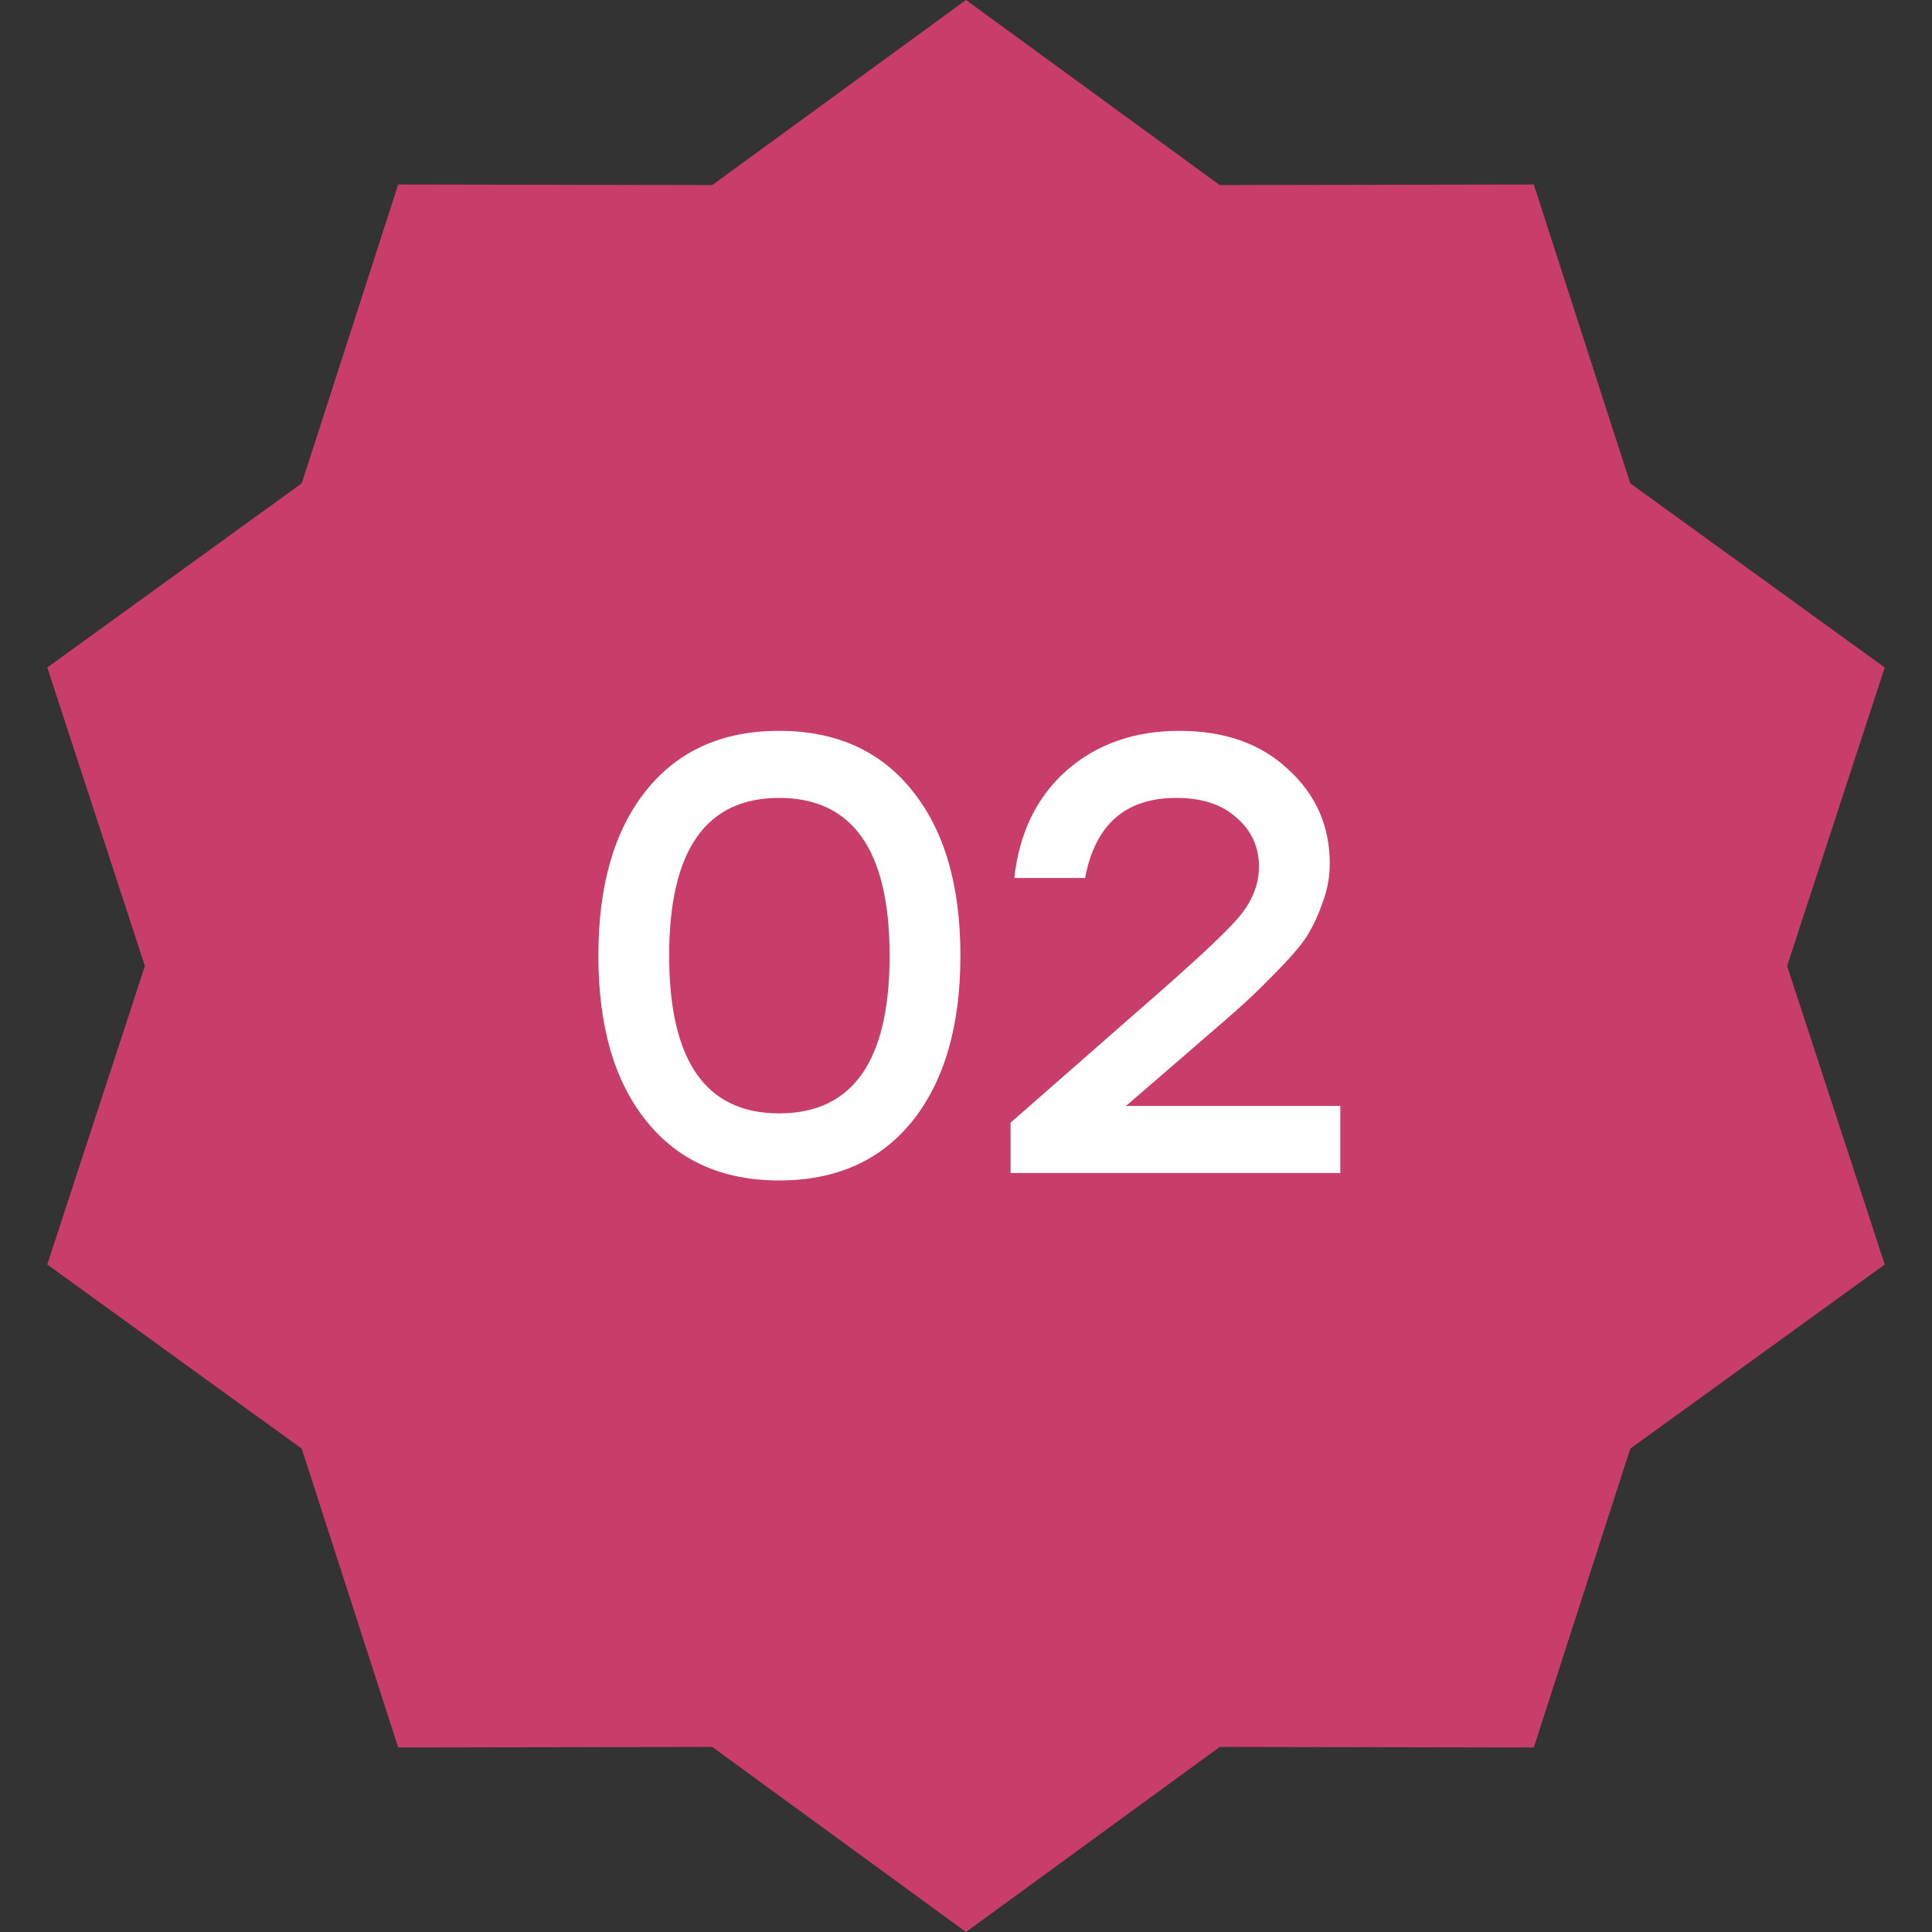
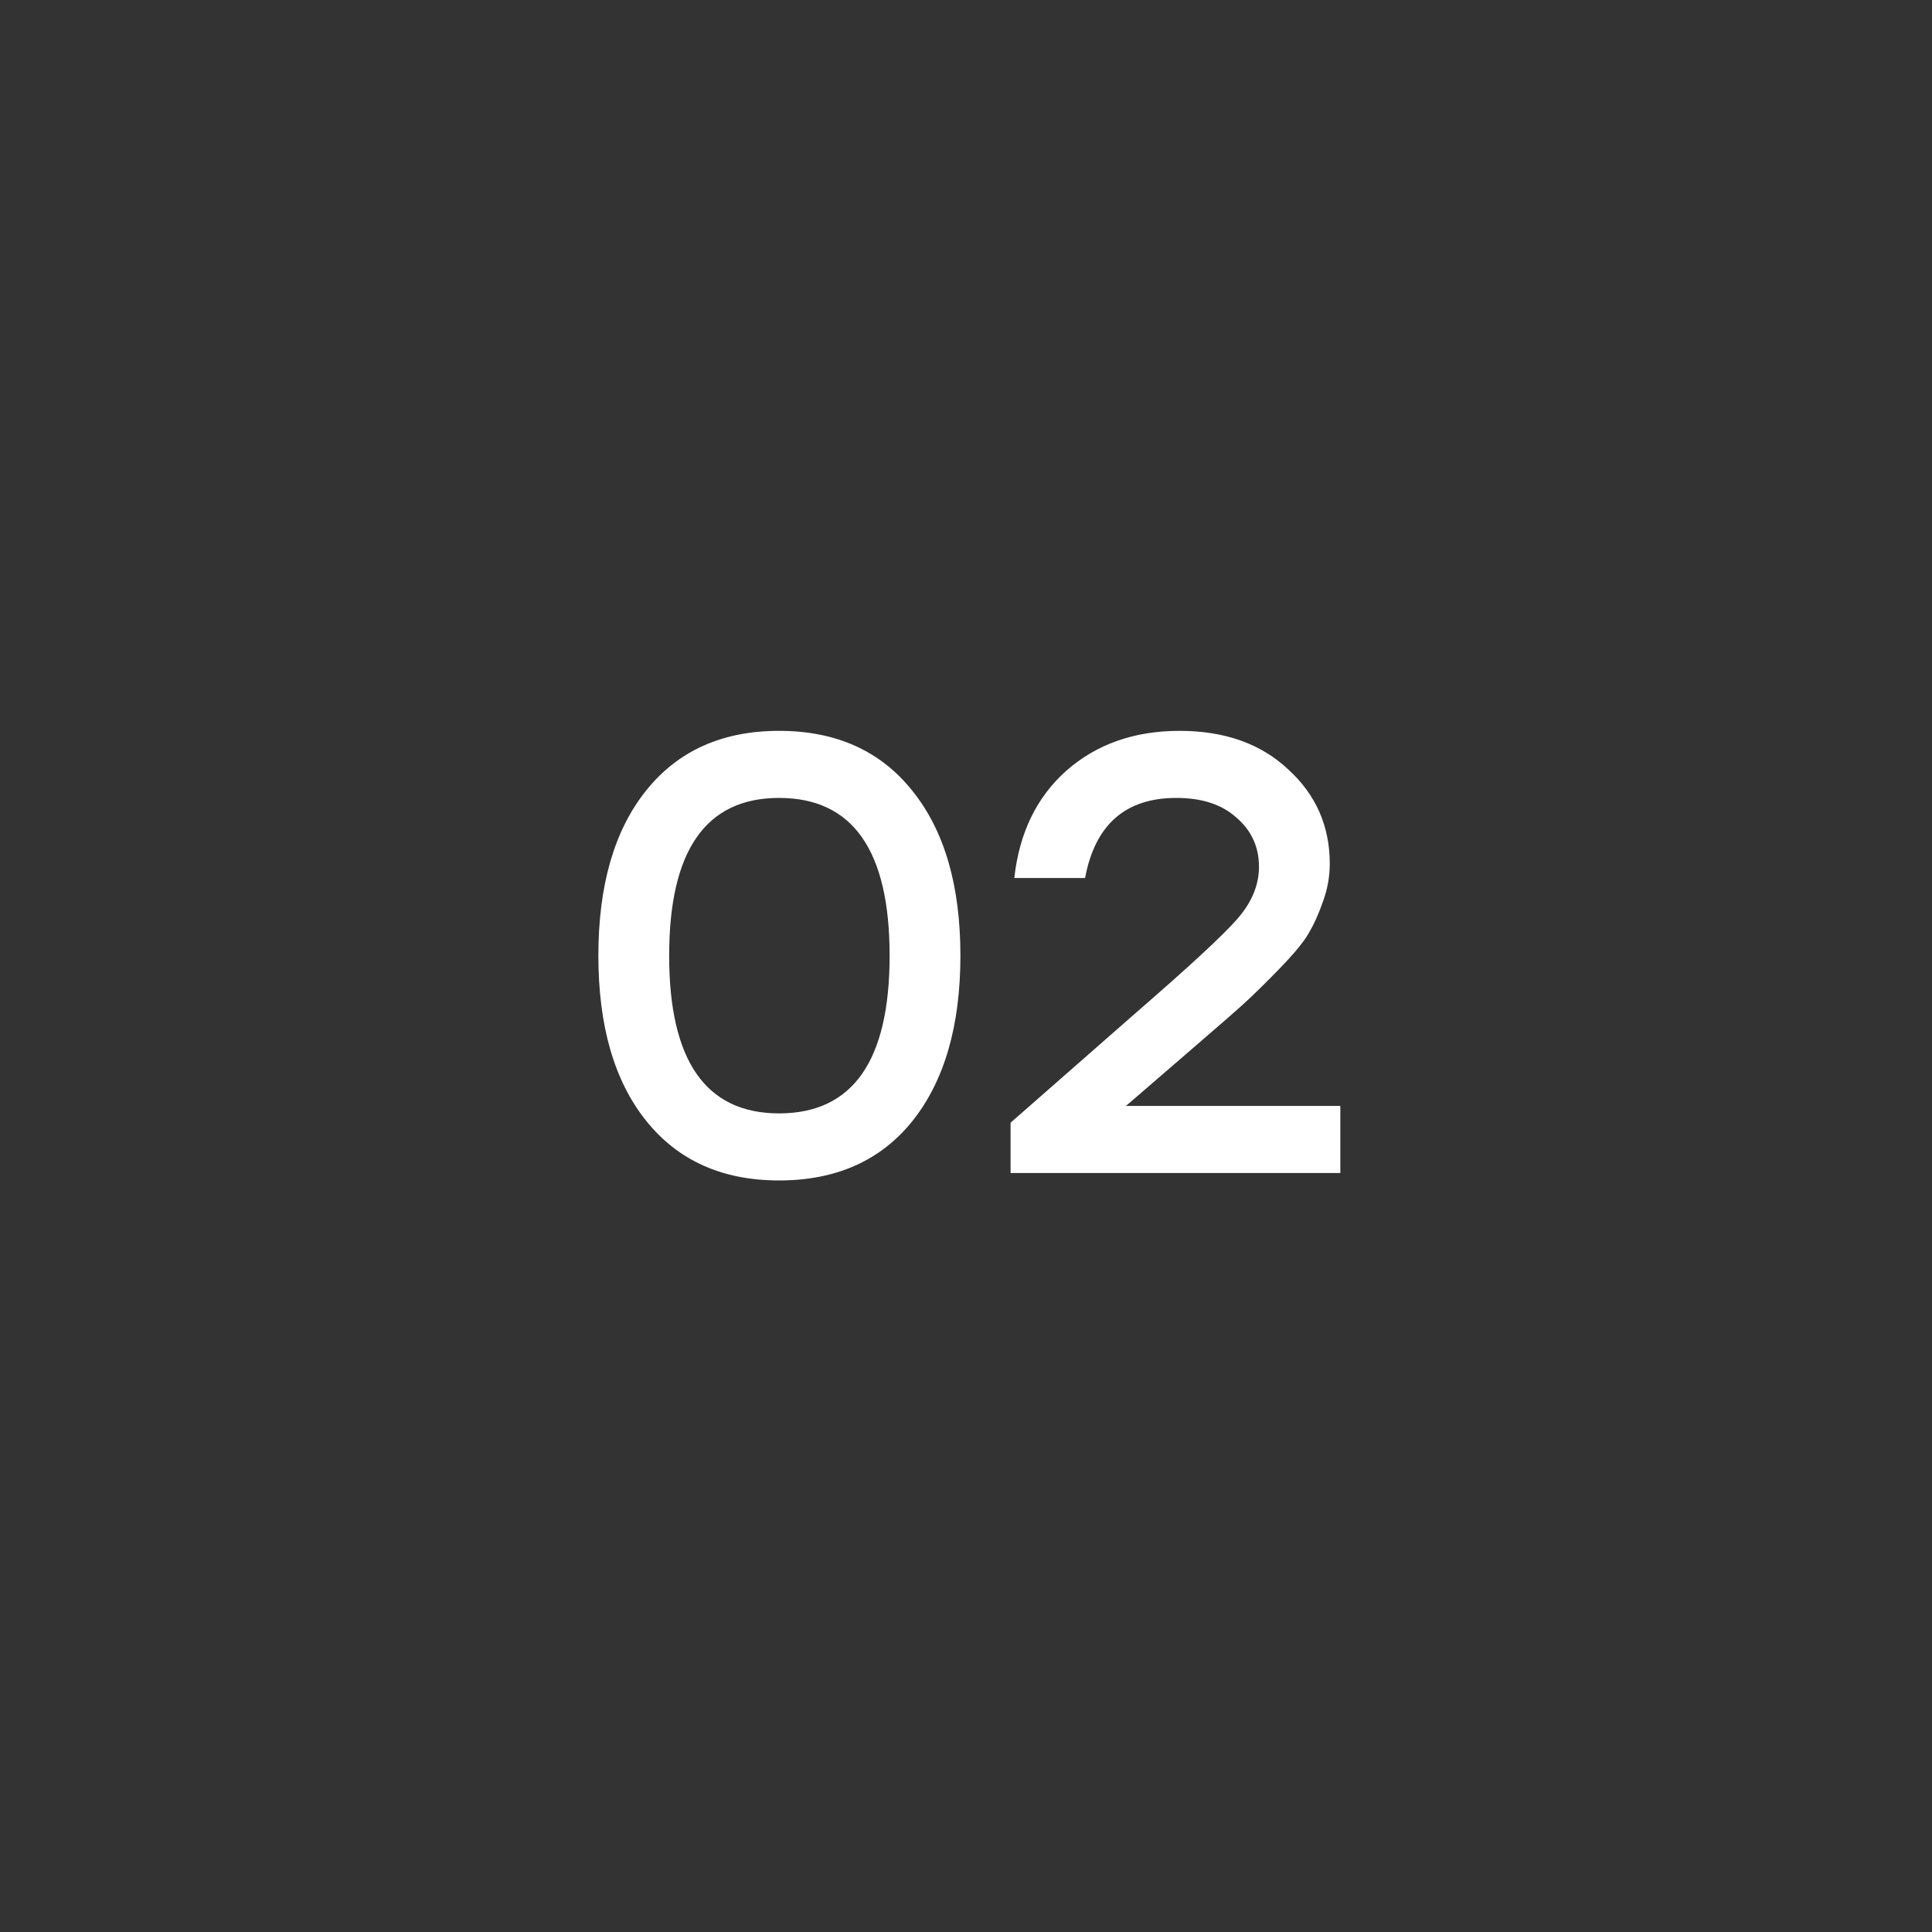
<svg xmlns="http://www.w3.org/2000/svg" width="28" height="28" viewBox="0 0 28 28" fill="none">
  <rect x="0" y="0" width="28" height="28" fill="#333333" stroke="none" />
-   <path d="M14 0L17.677 2.682L22.229 2.674L23.627 7.005L27.315 9.674L25.9 14L27.315 18.326L23.627 20.995L22.229 25.326L17.677 25.318L14 28L10.323 25.318L5.771 25.326L4.373 20.995L0.685 18.326L2.1 14L0.685 9.674L4.373 7.005L5.771 2.674L10.323 2.682L14 0Z" fill="#C93D6A" />
  <path d="M11.291 10.592C12.119 10.592 12.764 10.883 13.226 11.465C13.688 12.041 13.919 12.836 13.919 13.85C13.919 14.864 13.688 15.662 13.226 16.244C12.764 16.82 12.119 17.108 11.291 17.108C10.469 17.108 9.827 16.82 9.365 16.244C8.903 15.668 8.672 14.87 8.672 13.85C8.672 12.83 8.903 12.032 9.365 11.456C9.827 10.88 10.469 10.592 11.291 10.592ZM11.291 16.136C12.359 16.136 12.893 15.374 12.893 13.85C12.893 12.326 12.359 11.564 11.291 11.564C10.229 11.564 9.698 12.326 9.698 13.85C9.698 15.374 10.229 16.136 11.291 16.136ZM16.311 16.028H19.425V17H14.646V16.271L16.473 14.669C17.241 14.003 17.727 13.553 17.931 13.319C18.141 13.079 18.246 12.827 18.246 12.563C18.246 12.275 18.138 12.038 17.922 11.852C17.712 11.66 17.421 11.564 17.049 11.564C16.311 11.564 15.87 11.951 15.726 12.725H14.7C14.772 12.071 15.024 11.552 15.456 11.168C15.894 10.784 16.44 10.592 17.094 10.592C17.748 10.592 18.273 10.778 18.669 11.15C19.071 11.516 19.272 11.972 19.272 12.518C19.272 12.704 19.239 12.887 19.173 13.067C19.113 13.241 19.044 13.394 18.966 13.526C18.894 13.652 18.753 13.823 18.543 14.039C18.339 14.249 18.168 14.417 18.03 14.543C17.898 14.663 17.661 14.87 17.319 15.164L16.329 16.019L16.311 16.028Z" fill="white" />
</svg>